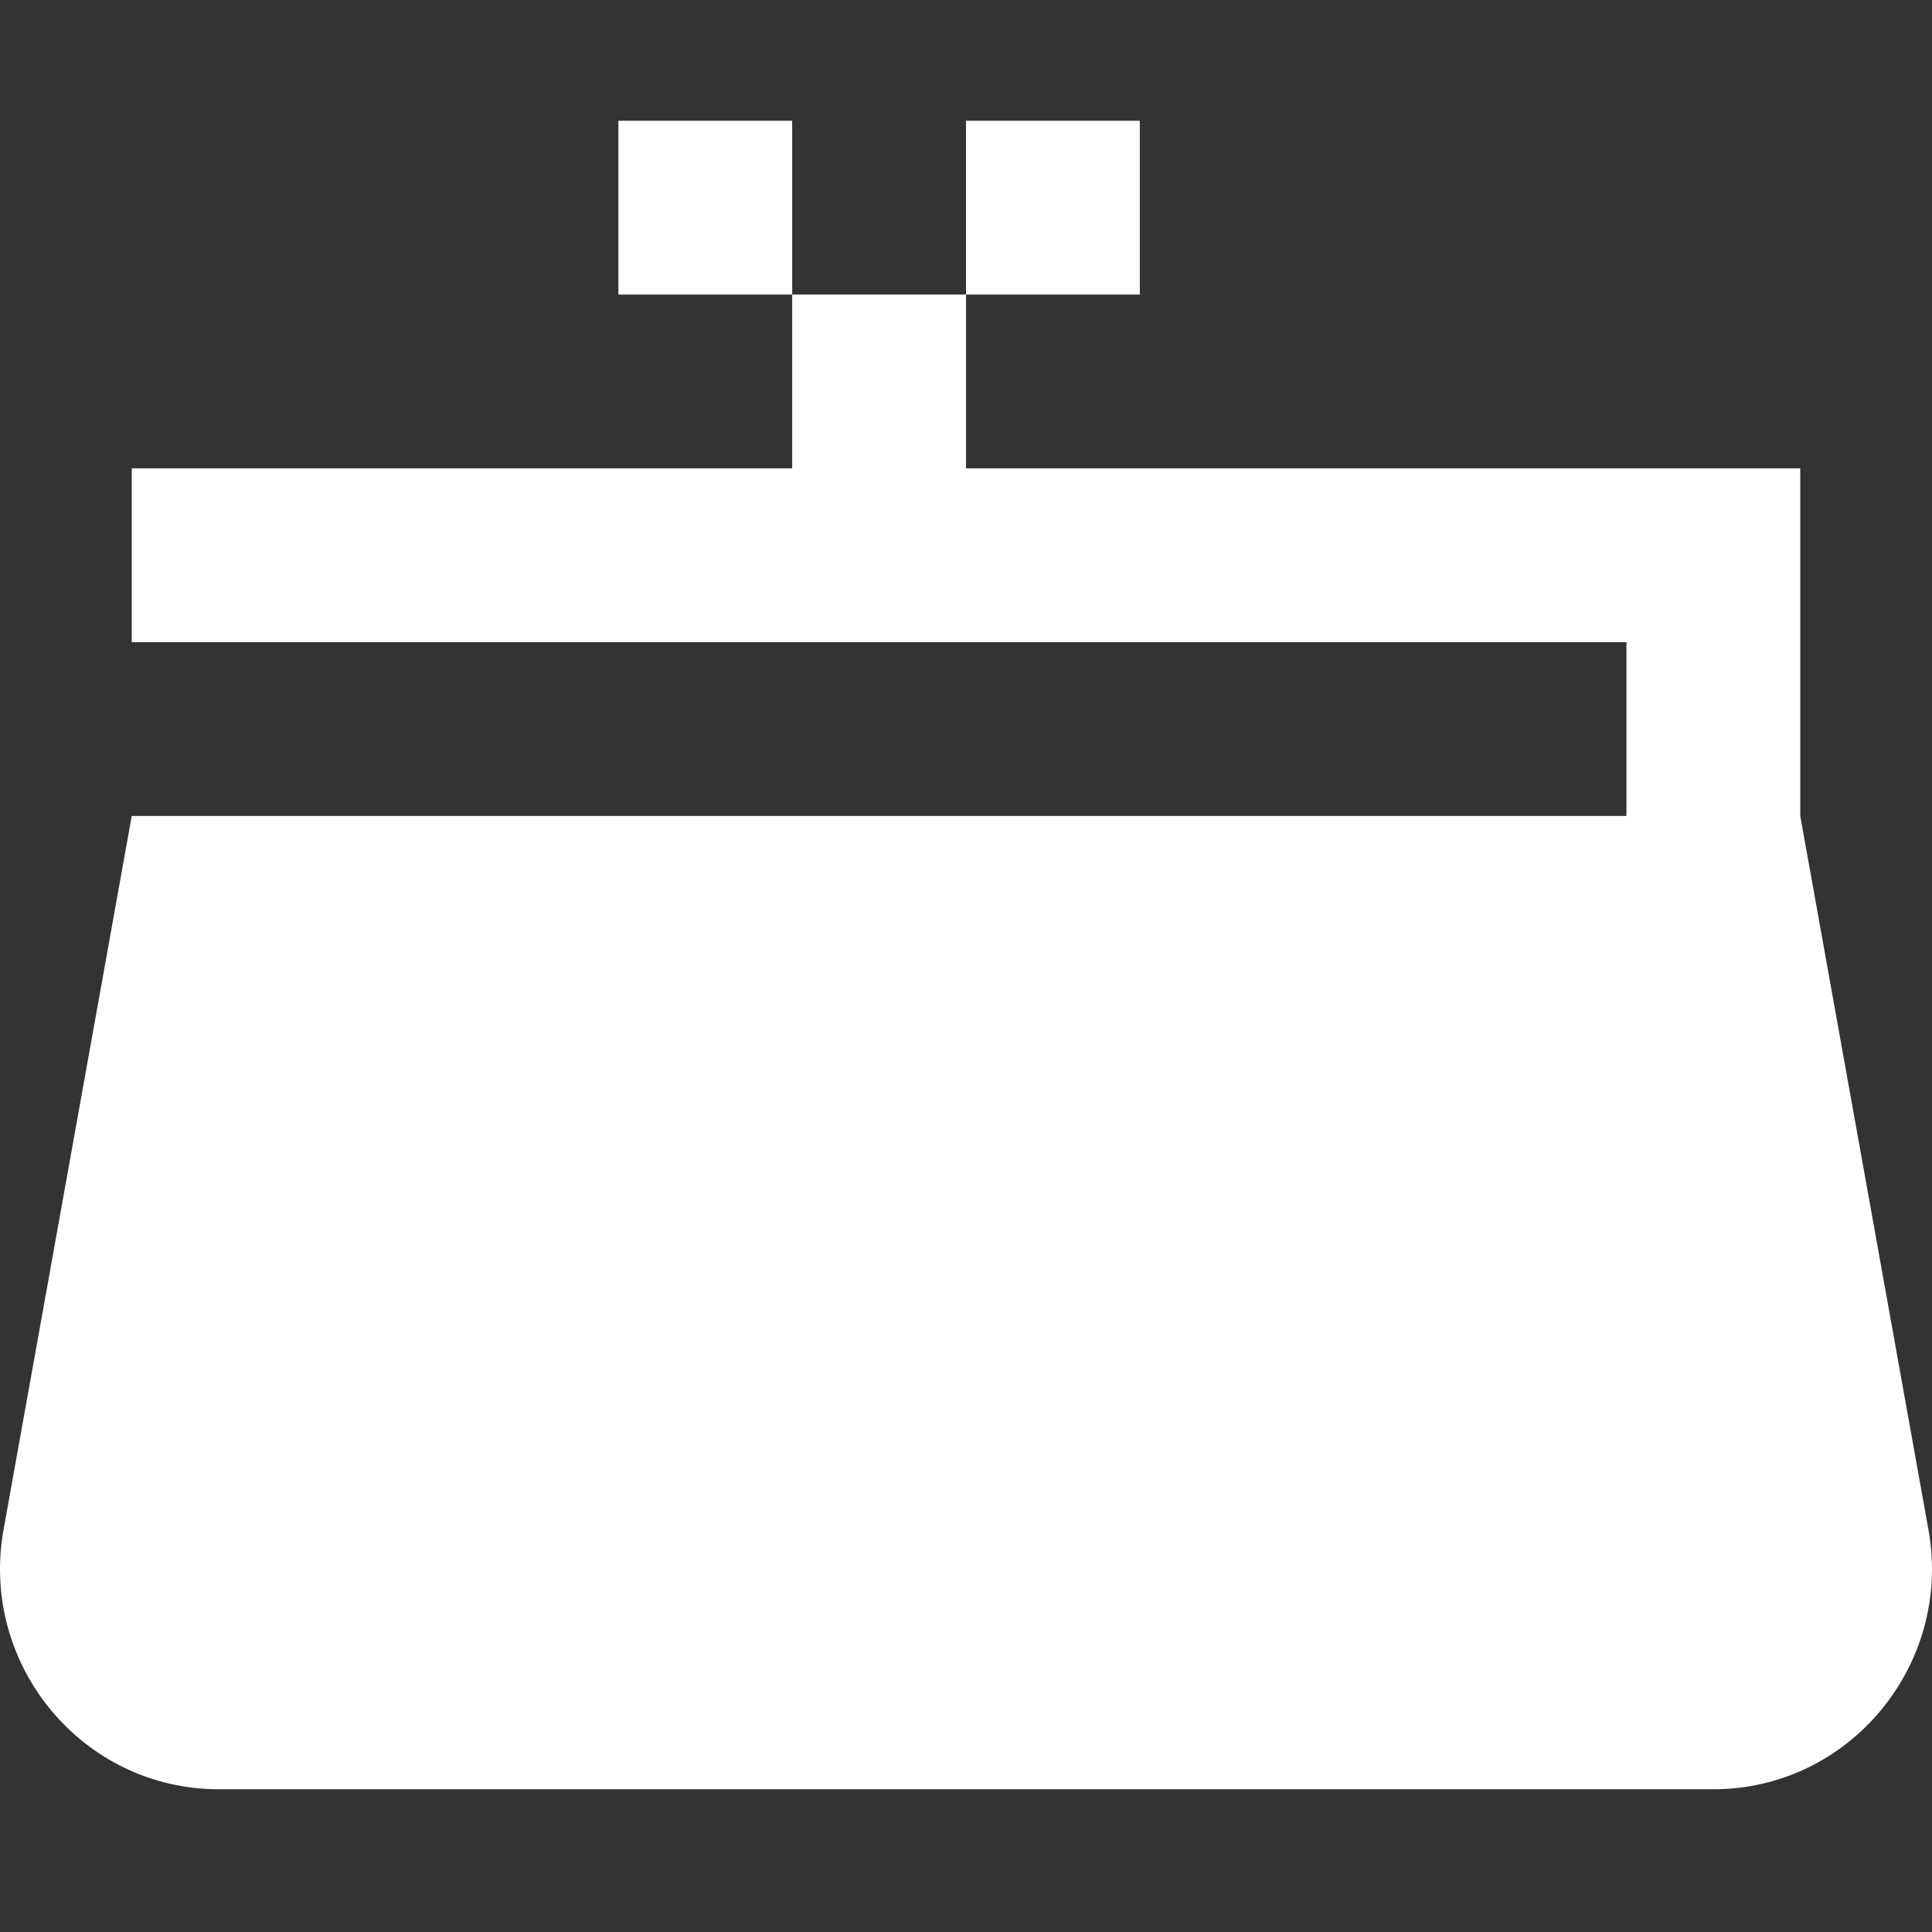
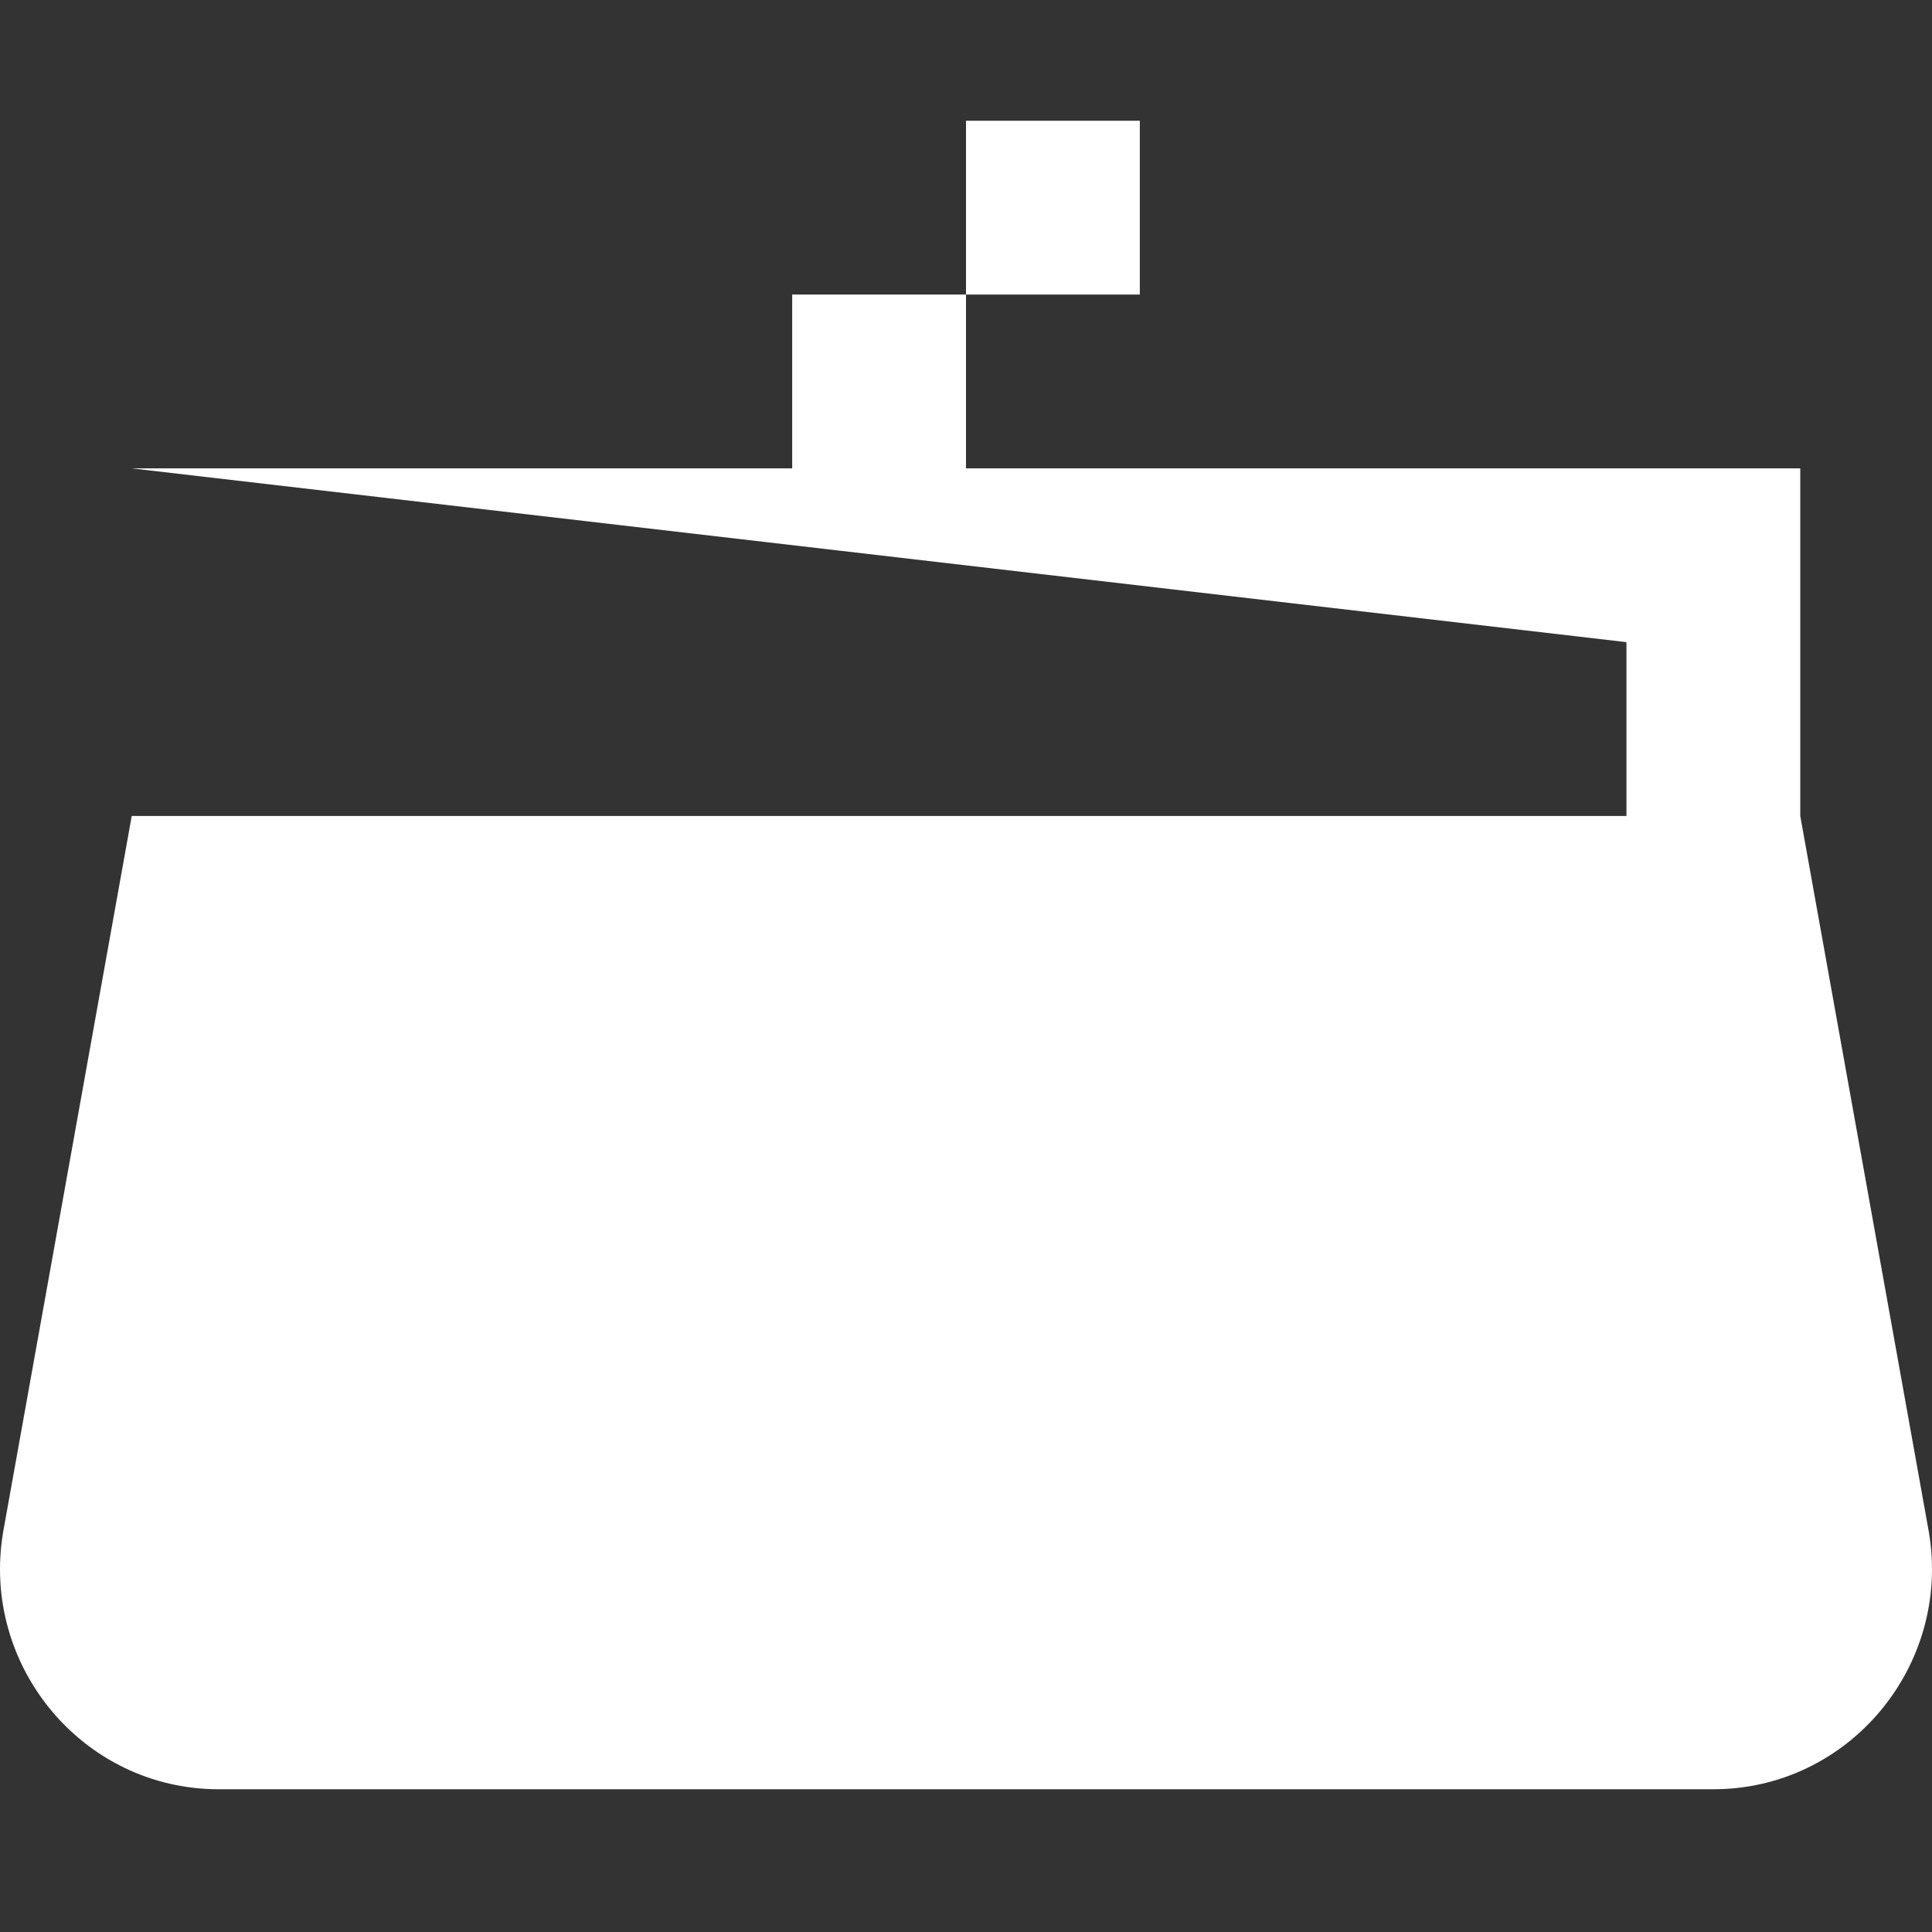
<svg xmlns="http://www.w3.org/2000/svg" width="80px" height="80px" viewBox="0 0 80 80" version="1.1">
  <rect x="0" y="0" width="80" height="80" fill="#333333" stroke="none" />
  <title>icon/raising</title>
  <g id="icon/raising" stroke="none" stroke-width="1" fill="none" fill-rule="evenodd">
    <g id="Group" transform="translate(0, 5)" fill="#FFFFFF" fill-rule="nonzero">
-       <rect id="Rectangle" x="25.606" y="0" width="7.197" height="7.197" />
      <rect id="Rectangle" x="40" y="0" width="7.197" height="7.197" />
-       <path d="M74.545,28.787 L74.545,14.394 L67.348,14.394 L40,14.394 L40,7.197 L32.803,7.197 L32.803,14.394 L5.455,14.394 L5.455,21.59 L67.348,21.59 L67.348,28.787 L5.455,28.787 L0.13,58.438 C-0.806,63.98 3.44,69.089 9.054,69.089 L70.946,69.089 C76.56,69.089 80.806,63.98 79.87,58.438 L74.545,28.787 Z" id="Path" />
+       <path d="M74.545,28.787 L74.545,14.394 L67.348,14.394 L40,14.394 L40,7.197 L32.803,7.197 L32.803,14.394 L5.455,14.394 L67.348,21.59 L67.348,28.787 L5.455,28.787 L0.13,58.438 C-0.806,63.98 3.44,69.089 9.054,69.089 L70.946,69.089 C76.56,69.089 80.806,63.98 79.87,58.438 L74.545,28.787 Z" id="Path" />
    </g>
  </g>
</svg>